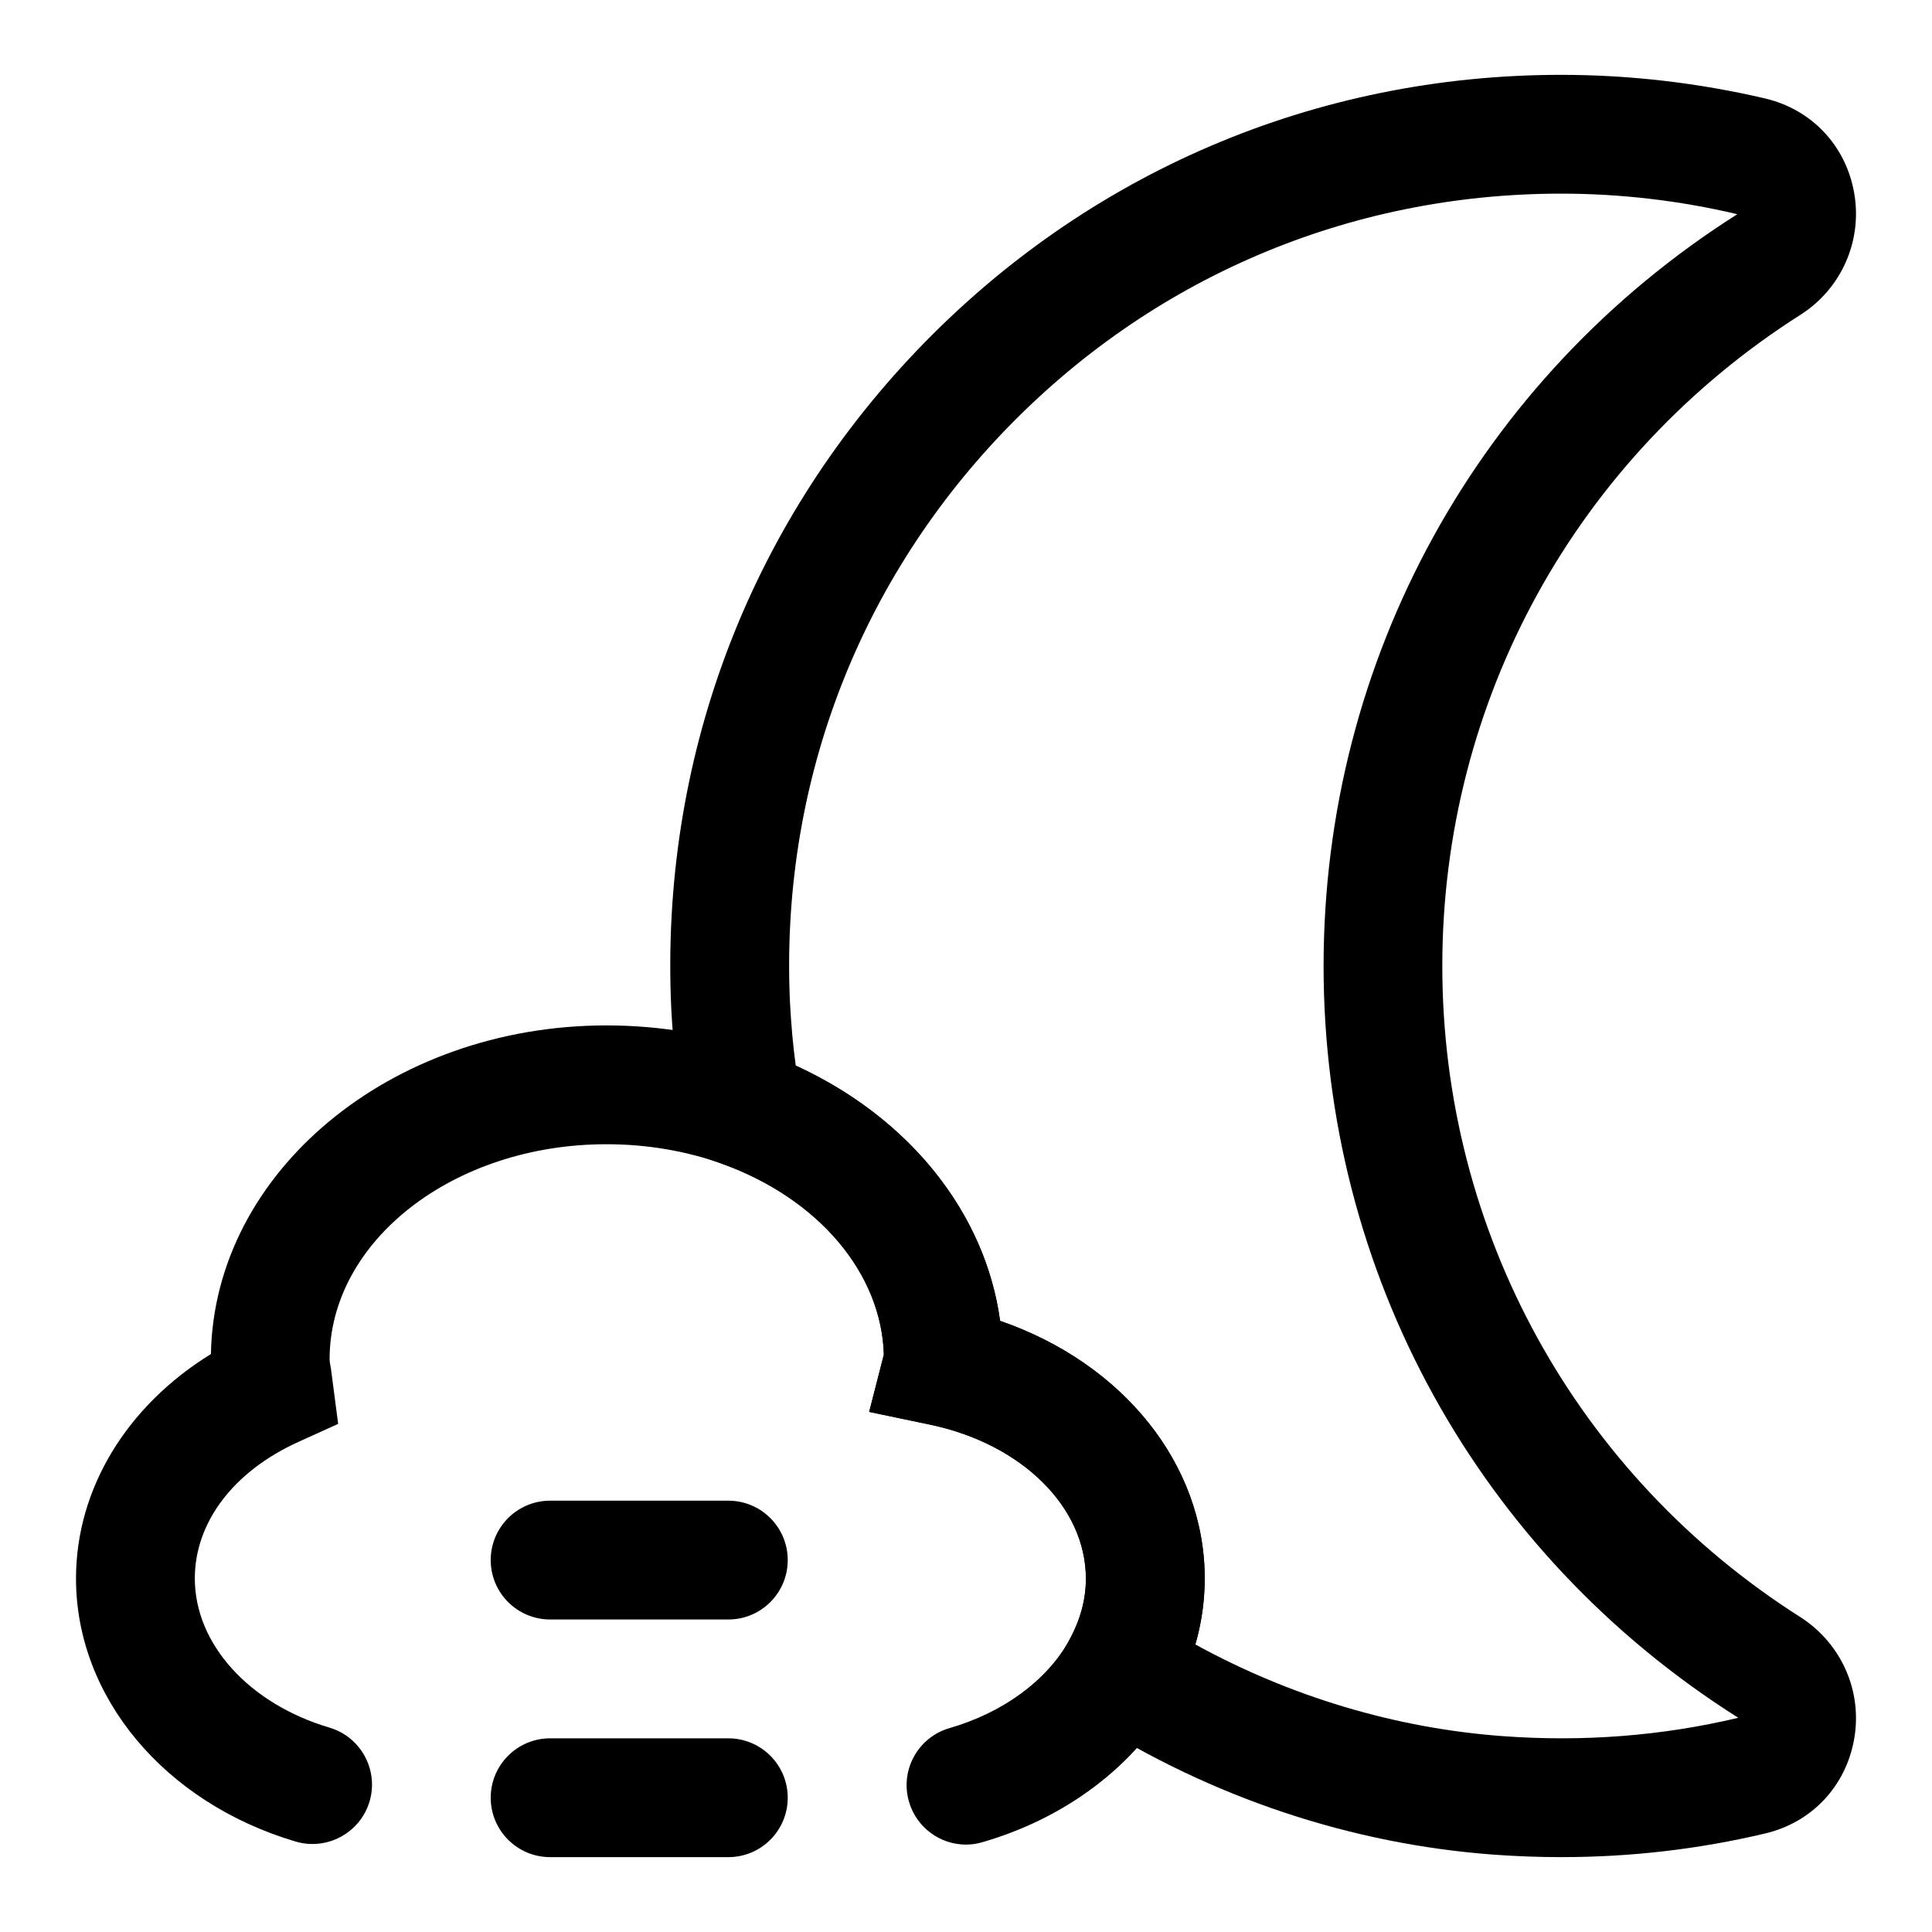
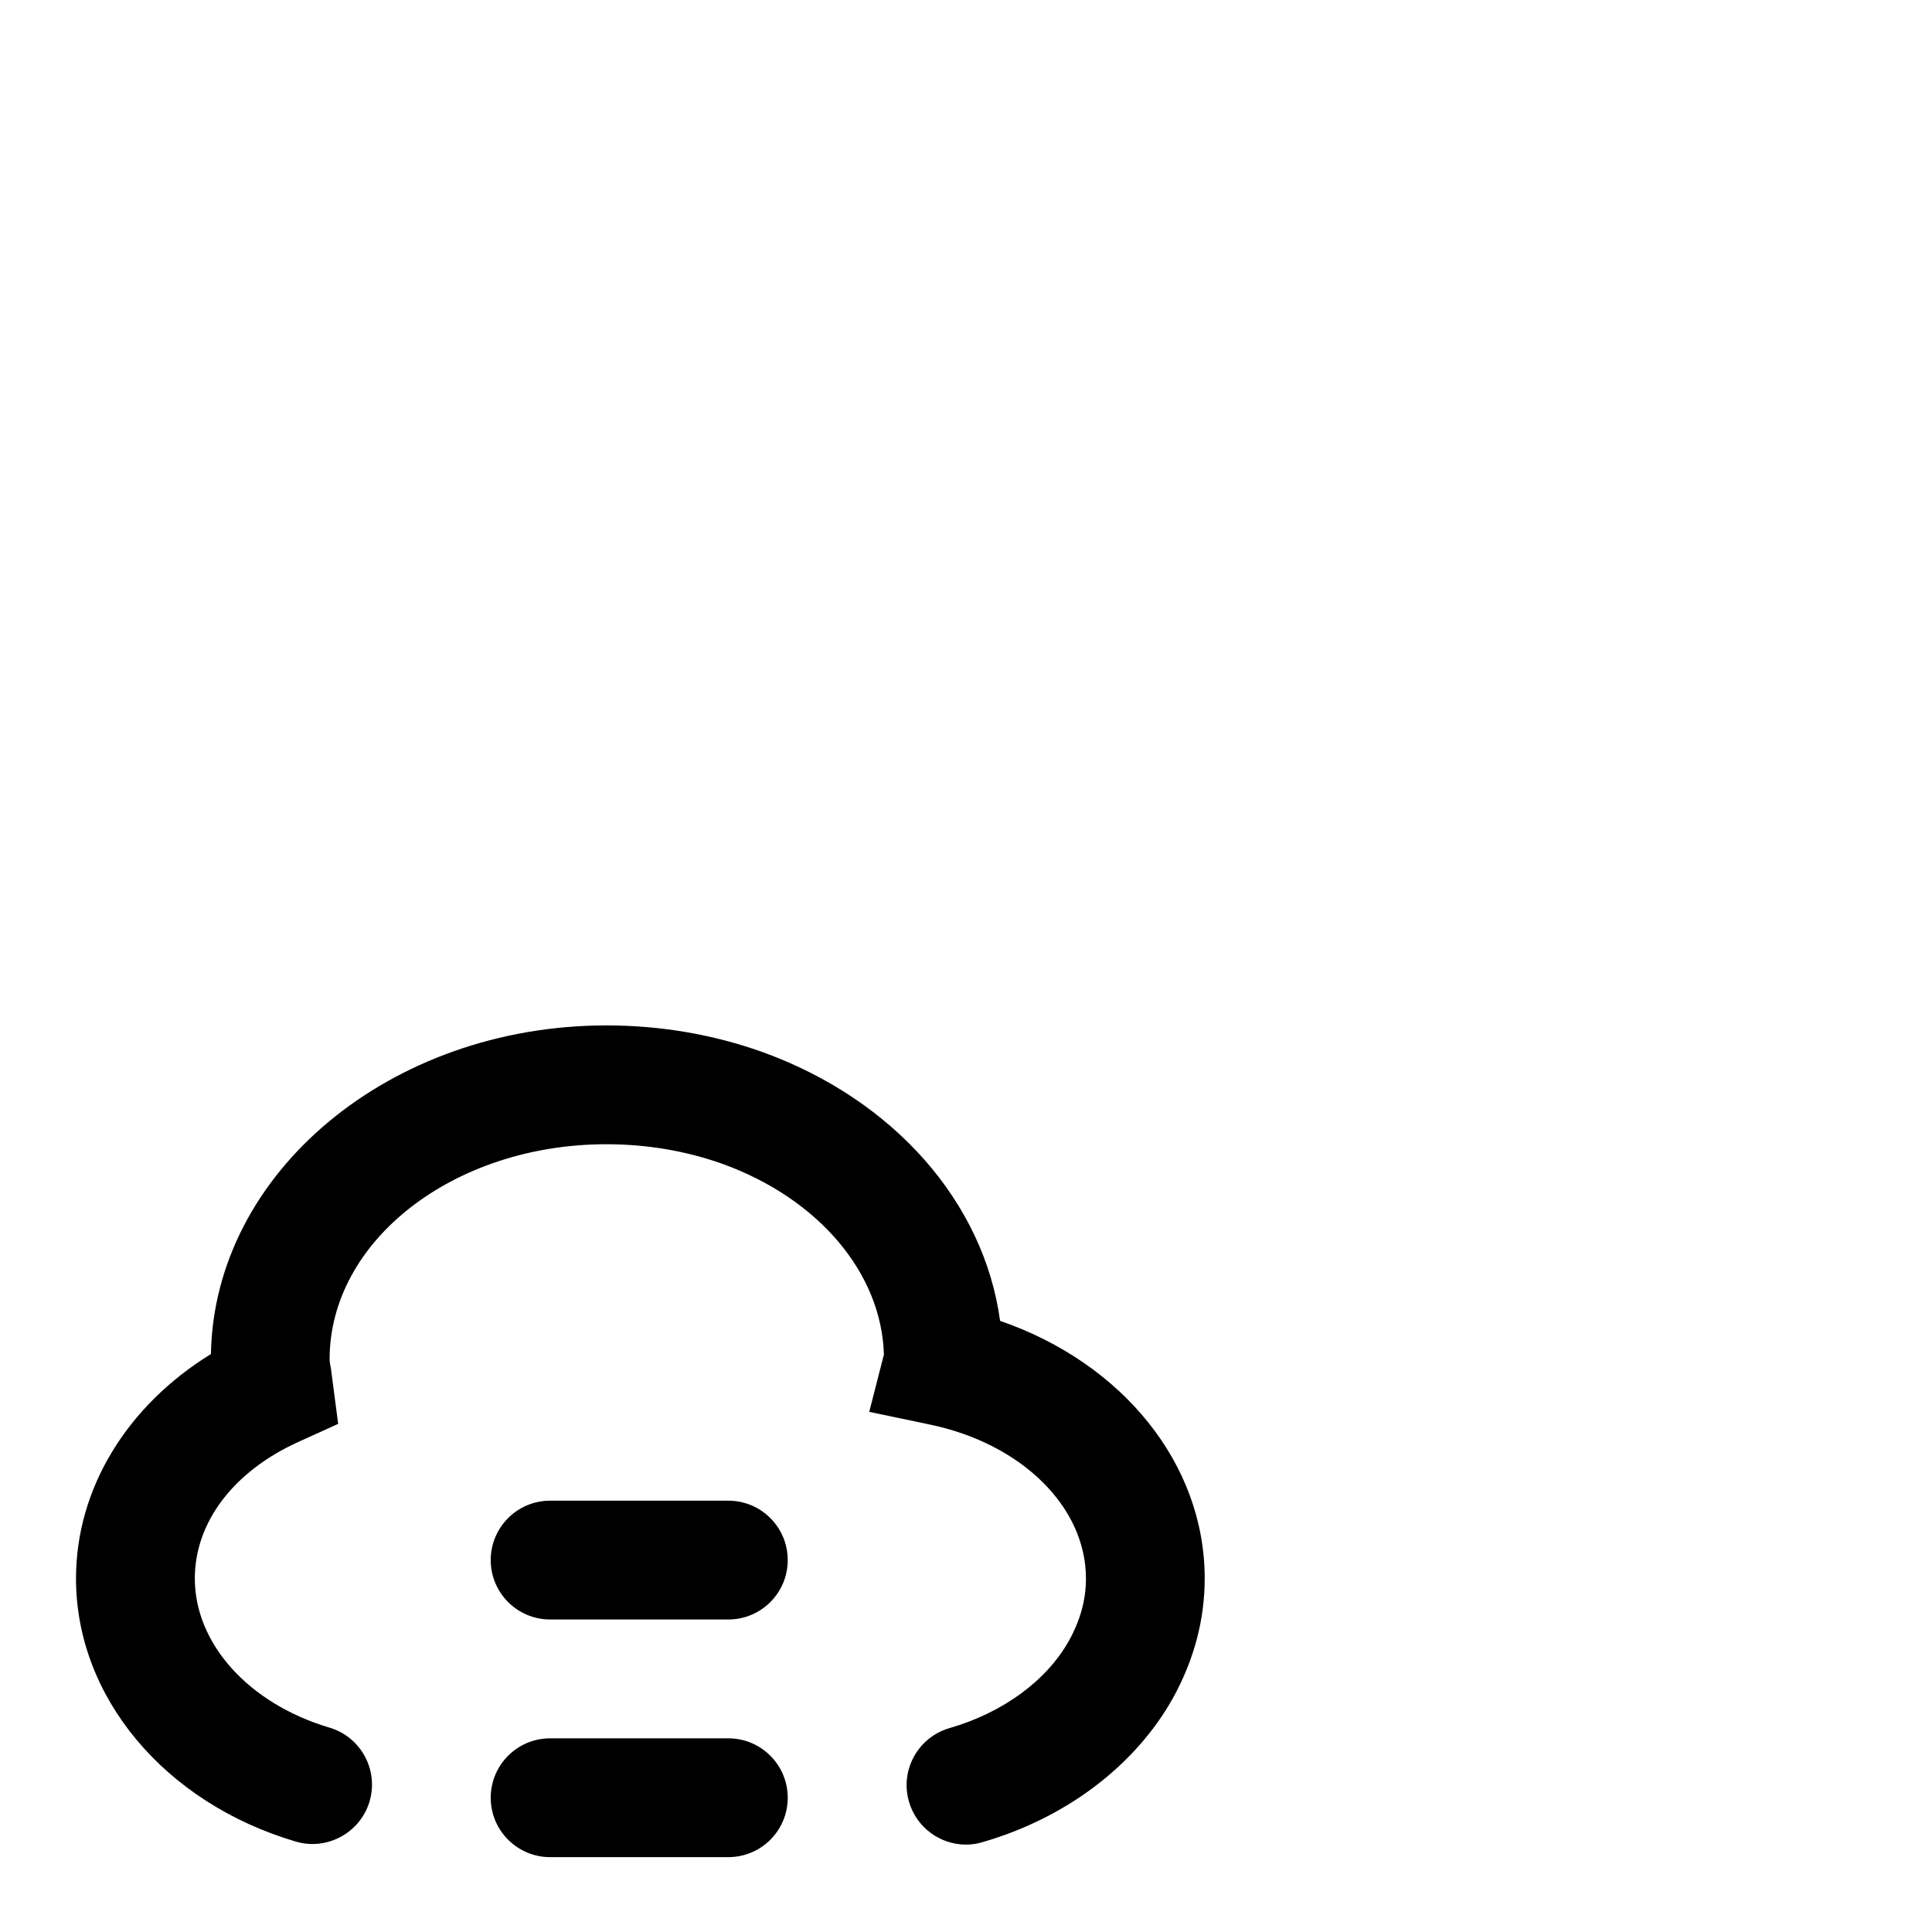
<svg xmlns="http://www.w3.org/2000/svg" fill="#000000" width="800px" height="800px" version="1.1" viewBox="144 144 512 512">
  <g>
-     <path d="m557.86 636.16c-5.984 0-11.98-0.219-17.996-0.66-37.723-2.769-74.816-15.145-107.27-35.785l-12.484-7.949 7.164-12.957c3.008-5.465 4.488-10.832 4.488-16.469 0-18.941-16.988-35.707-41.328-40.793l-16.105-3.371 3.891-15.191c-0.629-21.57-17.285-41.312-42.809-50.539l-8.422-3.039-1.684-8.785c-1.746-9.07-2.867-18.703-3.418-29.41-3.008-65.336 20.105-127.21 65.086-174.32 44.996-47.109 105.64-73.059 170.74-73.059 18.059 0 36.211 2.094 53.953 6.234 12.406 2.883 21.508 12.484 23.711 25.082 2.203 12.562-3.289 25.176-13.996 32.117-59.637 37.832-95.156 102.37-95.156 172.73 0 70.359 35.52 134.89 95.031 172.65 10.832 7.023 16.328 19.633 14.121 32.195-2.203 12.562-11.273 22.168-23.664 25.066-17.52 4.156-35.578 6.25-53.859 6.25zm-97.078-56.363c25.238 13.855 53.137 22.215 81.414 24.293 21.254 1.574 42.18-0.047 62.285-4.816l0.172-0.047c-68.91-43.547-109.89-118.02-109.89-199.23 0-81.207 40.996-155.68 109.64-199.23-15.27-3.621-31.031-5.449-46.68-5.449-56.426 0-108.96 22.484-147.96 63.309-38.98 40.824-59.023 94.465-56.41 151.03 0.316 5.934 0.805 11.477 1.527 16.734 30.086 13.777 50.254 39.031 54.16 67.652 32.48 11.195 54.223 37.926 54.223 68.266-0.004 5.922-0.84 11.766-2.477 17.48z" />
    <path d="m400 632.84c-6.832 0-13.113-4.488-15.113-11.383-2.426-8.344 2.394-17.082 10.754-19.492 14.184-4.109 25.742-12.578 31.691-23.238 2.977-5.398 4.457-10.785 4.457-16.406 0-18.941-16.988-35.707-41.328-40.793l-16.105-3.371 3.891-15.191c-0.629-21.57-17.285-41.312-42.809-50.539-9.672-3.43-20.016-5.191-30.723-5.191-40.461 0-73.367 25.566-73.367 56.992 0.016 0.82 0.203 1.621 0.348 2.441l1.922 14.672-10.547 4.785c-17.191 7.793-27.441 21.316-27.441 36.195 0 17.32 14.344 33.188 35.676 39.516 8.328 2.473 13.098 11.227 10.629 19.57-2.473 8.328-11.289 13.082-19.57 10.629-34.824-10.312-58.223-38.336-58.223-69.715 0-23.758 13.445-45.738 35.754-59.48 0.863-48.145 47.559-87.094 104.82-87.094 14.312 0 28.23 2.379 41.344 7.055 34.953 12.641 58.711 39.941 62.977 71.242 32.48 11.195 54.223 37.926 54.223 68.266 0 10.941-2.832 21.602-8.422 31.707-9.996 17.902-28.387 31.805-50.477 38.18-1.449 0.441-2.914 0.645-4.359 0.645z" />
    <path d="m337.02 636.16h-47.234c-8.691 0-15.742-7.055-15.742-15.742 0-8.691 7.055-15.742 15.742-15.742h47.23c8.691 0 15.742 7.055 15.742 15.742 0.004 8.688-7.047 15.742-15.738 15.742z" />
    <path d="m337.02 573.18h-47.234c-8.691 0-15.742-7.055-15.742-15.742 0-8.691 7.055-15.742 15.742-15.742h47.23c8.691 0 15.742 7.055 15.742 15.742 0.004 8.688-7.047 15.742-15.738 15.742z" />
  </g>
</svg>